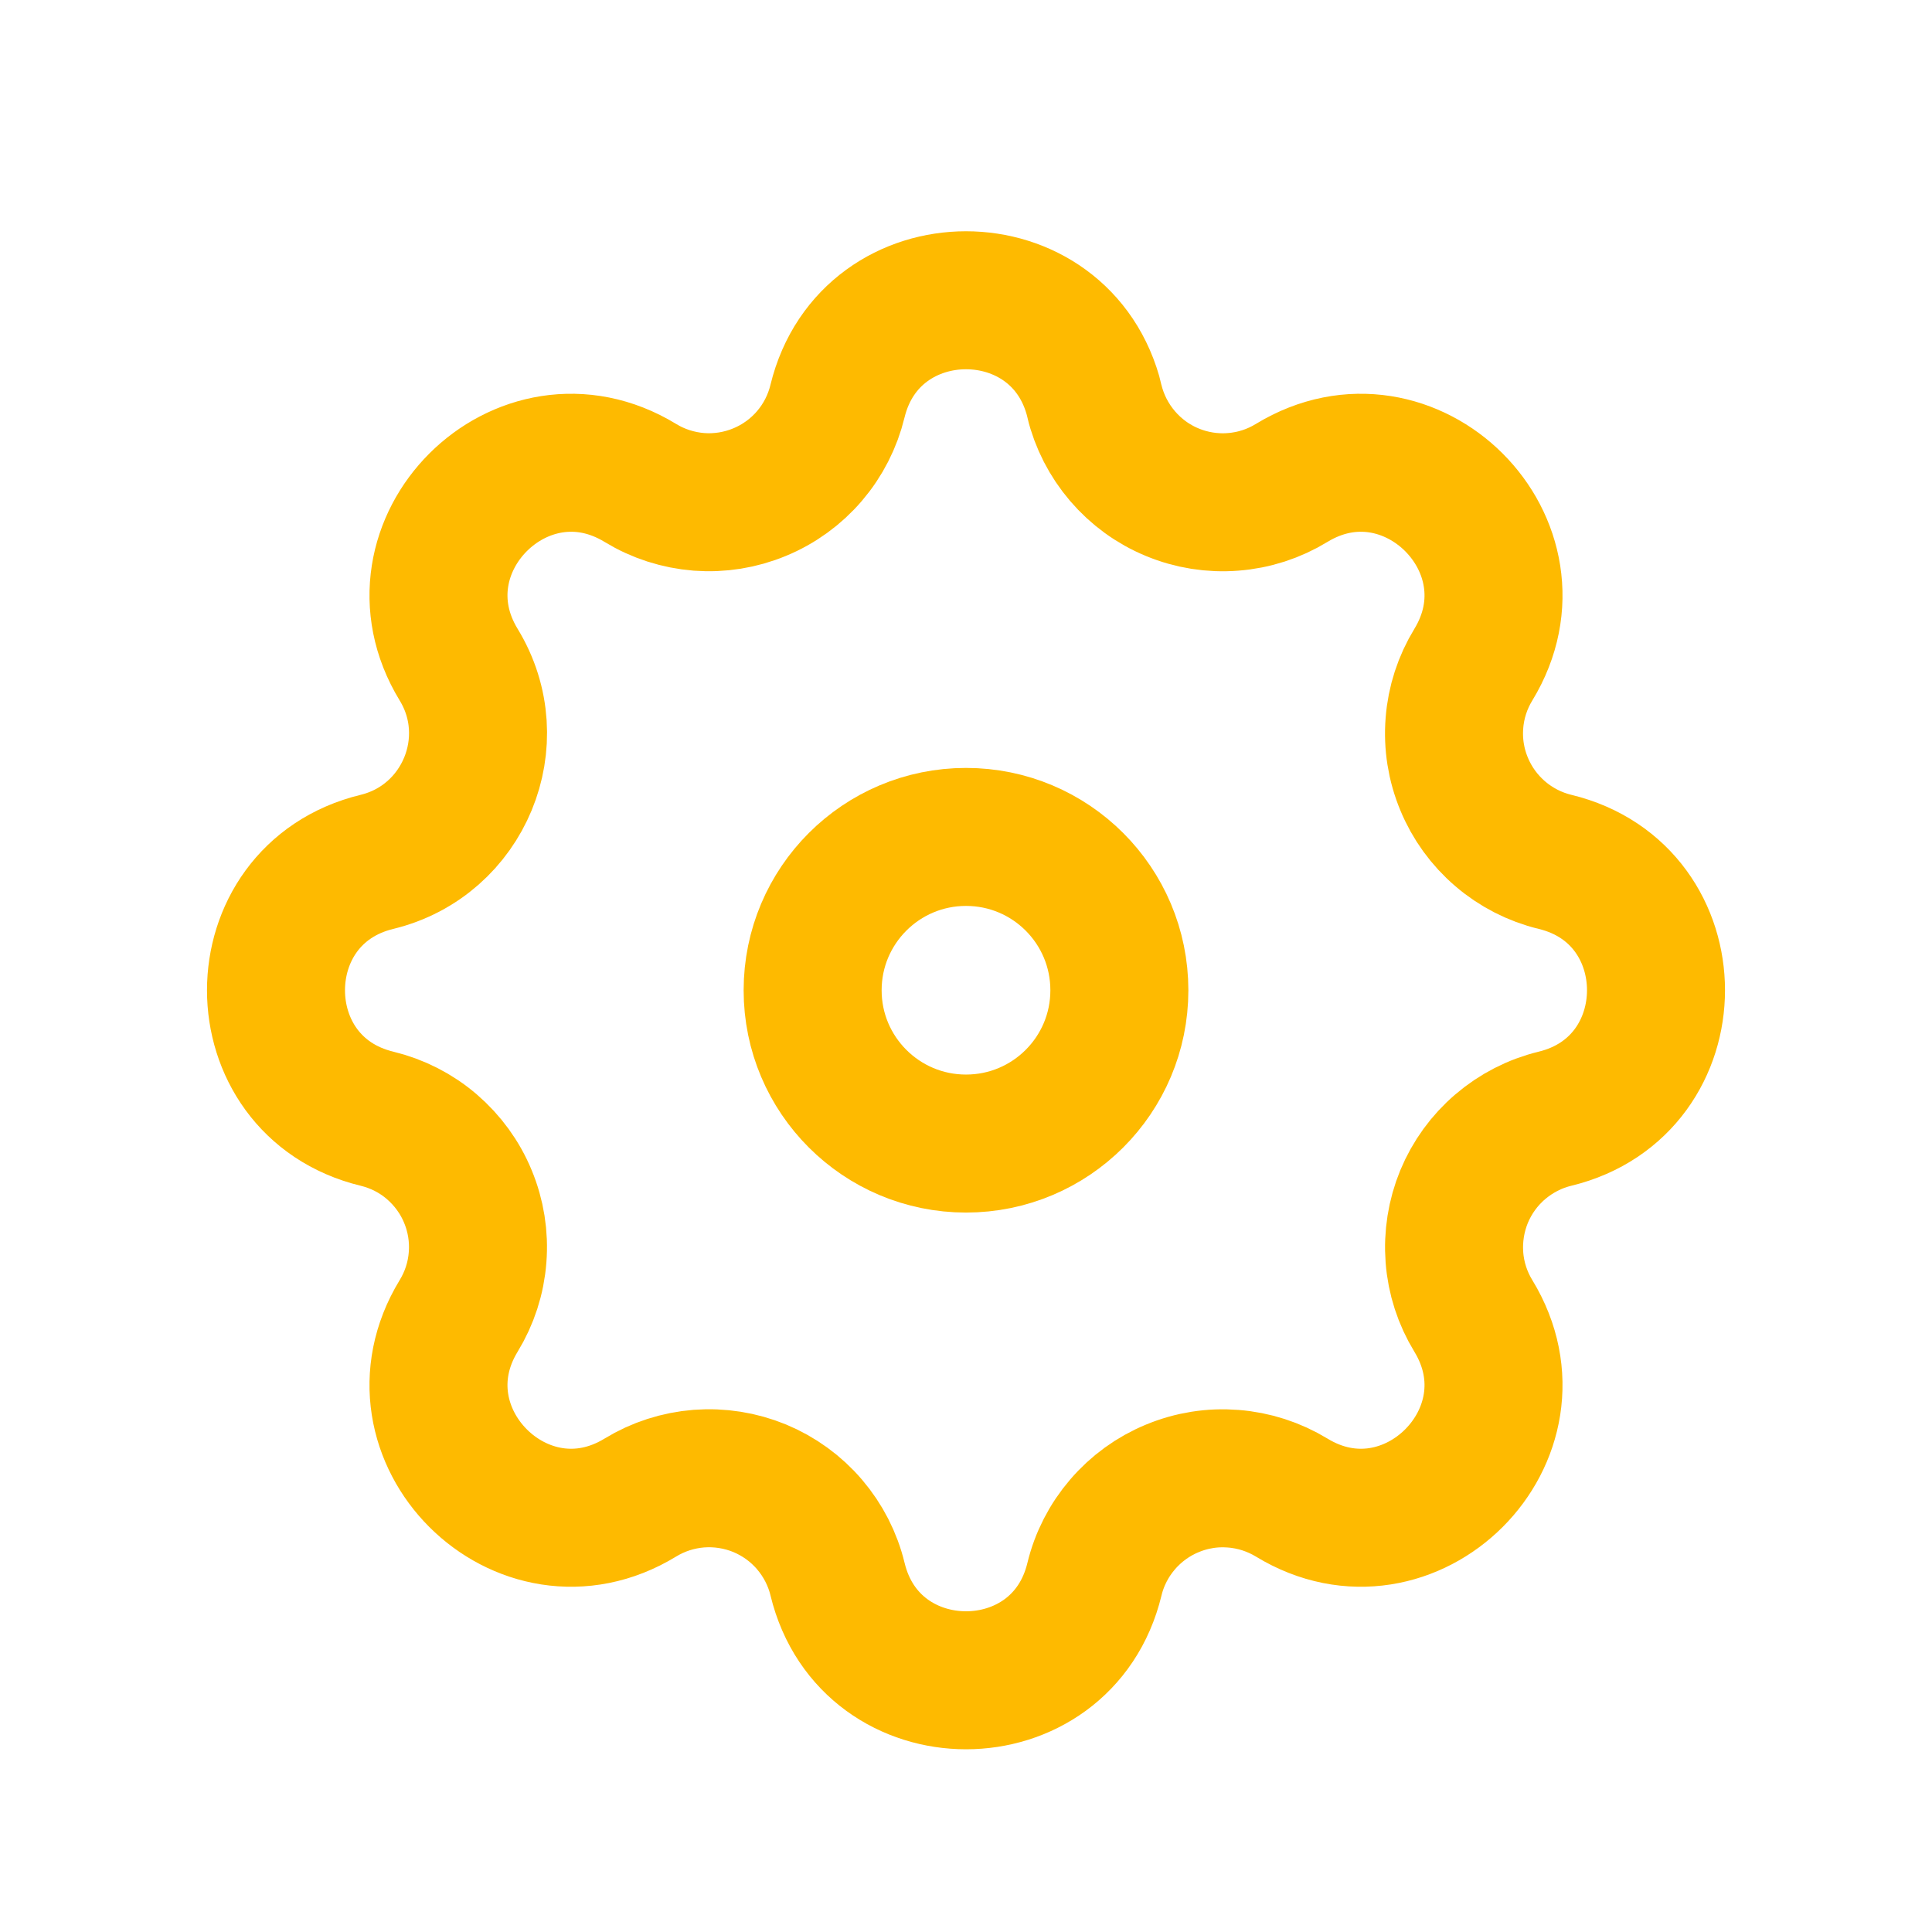
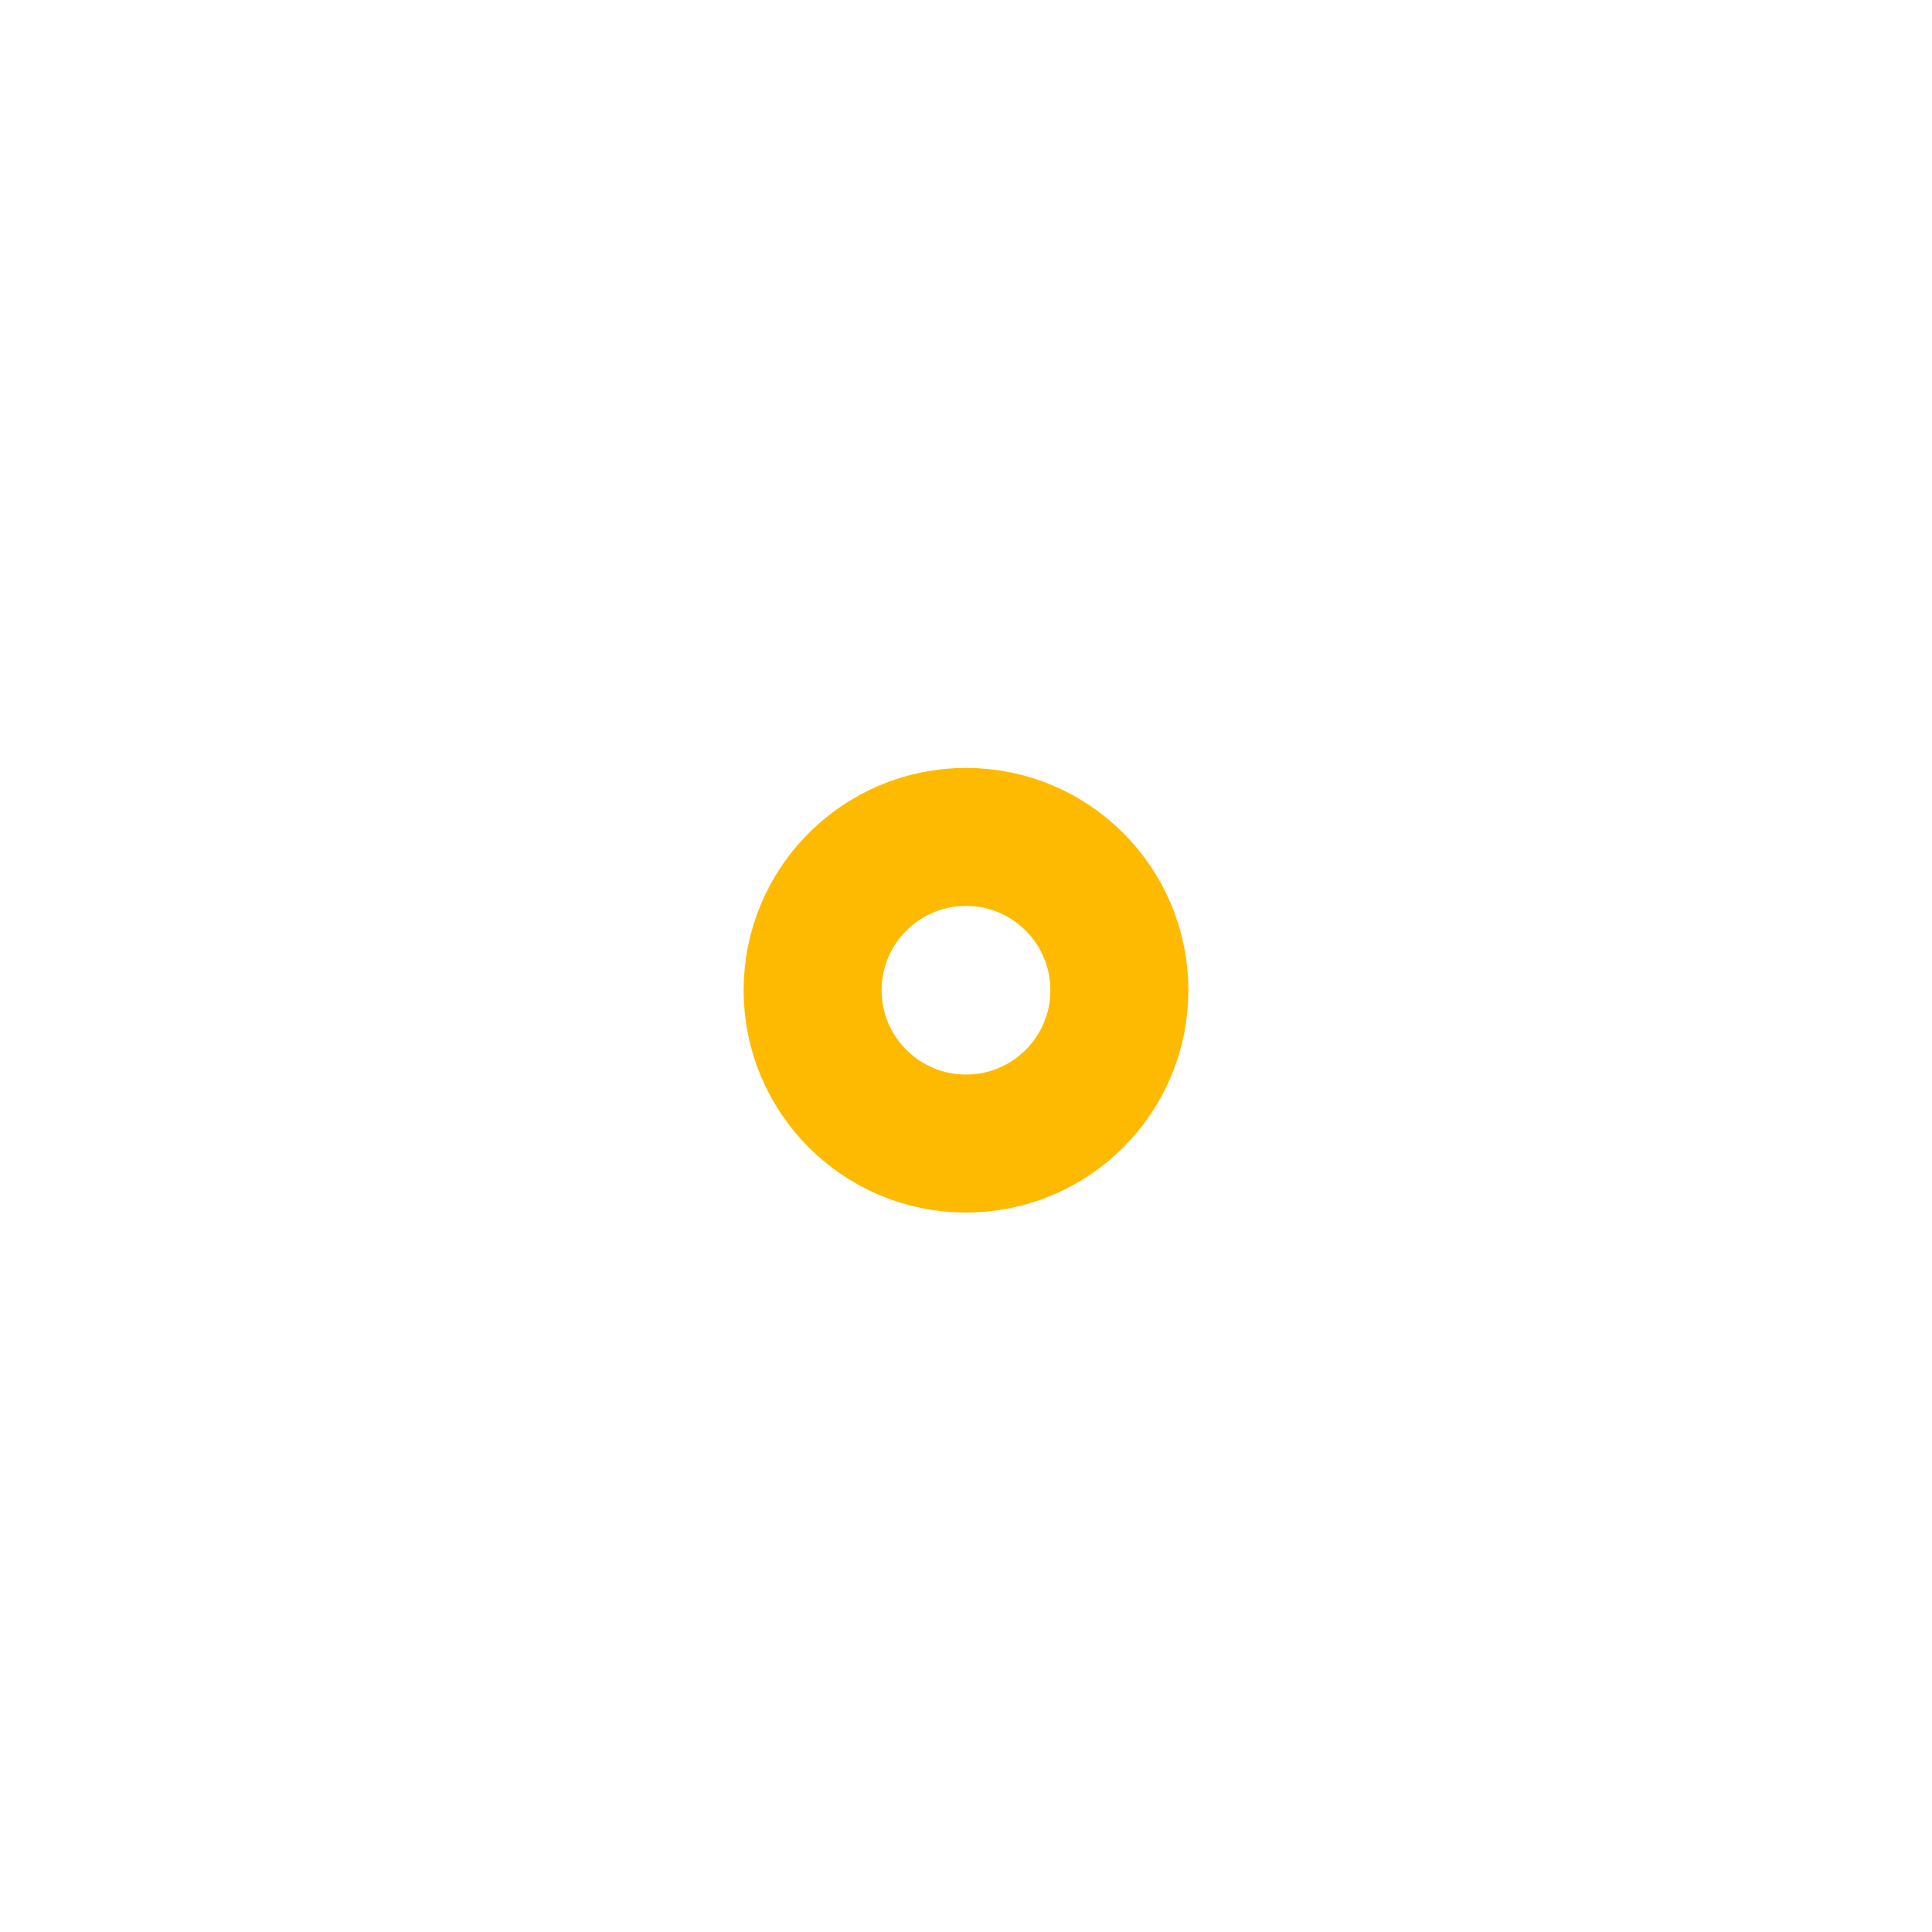
<svg xmlns="http://www.w3.org/2000/svg" width="21" height="21" viewBox="0 0 21 21" fill="none">
-   <path fill-rule="evenodd" clip-rule="evenodd" d="M11.897 4.361C11.541 2.898 9.459 2.898 9.103 4.361C9.05 4.58 8.946 4.784 8.799 4.956C8.652 5.128 8.466 5.263 8.257 5.349C8.048 5.436 7.822 5.472 7.597 5.455C7.371 5.437 7.153 5.367 6.96 5.249C5.674 4.466 4.202 5.937 4.985 7.224C5.492 8.054 5.043 9.138 4.098 9.368C2.634 9.723 2.634 11.805 4.098 12.16C4.317 12.213 4.522 12.317 4.693 12.464C4.865 12.612 5 12.797 5.086 13.006C5.173 13.215 5.209 13.442 5.191 13.667C5.174 13.893 5.103 14.111 4.985 14.304C4.202 15.59 5.674 17.062 6.96 16.278C7.153 16.16 7.371 16.09 7.597 16.072C7.822 16.055 8.049 16.091 8.258 16.177C8.467 16.264 8.652 16.398 8.799 16.57C8.946 16.742 9.051 16.946 9.104 17.166C9.459 18.63 11.542 18.63 11.896 17.166C11.949 16.946 12.054 16.742 12.201 16.571C12.348 16.399 12.534 16.264 12.743 16.178C12.952 16.091 13.178 16.055 13.403 16.073C13.629 16.09 13.847 16.161 14.04 16.278C15.326 17.062 16.798 15.59 16.015 14.304C15.897 14.111 15.826 13.893 15.809 13.667C15.792 13.442 15.828 13.215 15.914 13.006C16.001 12.797 16.135 12.612 16.307 12.465C16.479 12.318 16.683 12.213 16.902 12.16C18.366 11.804 18.366 9.722 16.902 9.368C16.683 9.315 16.478 9.21 16.307 9.063C16.135 8.916 16 8.73 15.914 8.521C15.827 8.312 15.791 8.086 15.809 7.86C15.826 7.635 15.897 7.417 16.015 7.224C16.798 5.937 15.326 4.466 14.04 5.249C13.847 5.367 13.629 5.438 13.403 5.455C13.178 5.473 12.951 5.437 12.742 5.35C12.533 5.264 12.348 5.129 12.201 4.957C12.054 4.785 11.949 4.581 11.896 4.362L11.897 4.361Z" stroke="#FEBA00" stroke-width="1.5" />
  <path d="M12.167 10.764C12.167 11.684 11.421 12.43 10.5 12.43C9.58 12.43 8.833 11.684 8.833 10.764C8.833 9.843 9.58 9.097 10.5 9.097C11.421 9.097 12.167 9.843 12.167 10.764Z" stroke="#FEBA00" stroke-width="1.5" />
</svg>